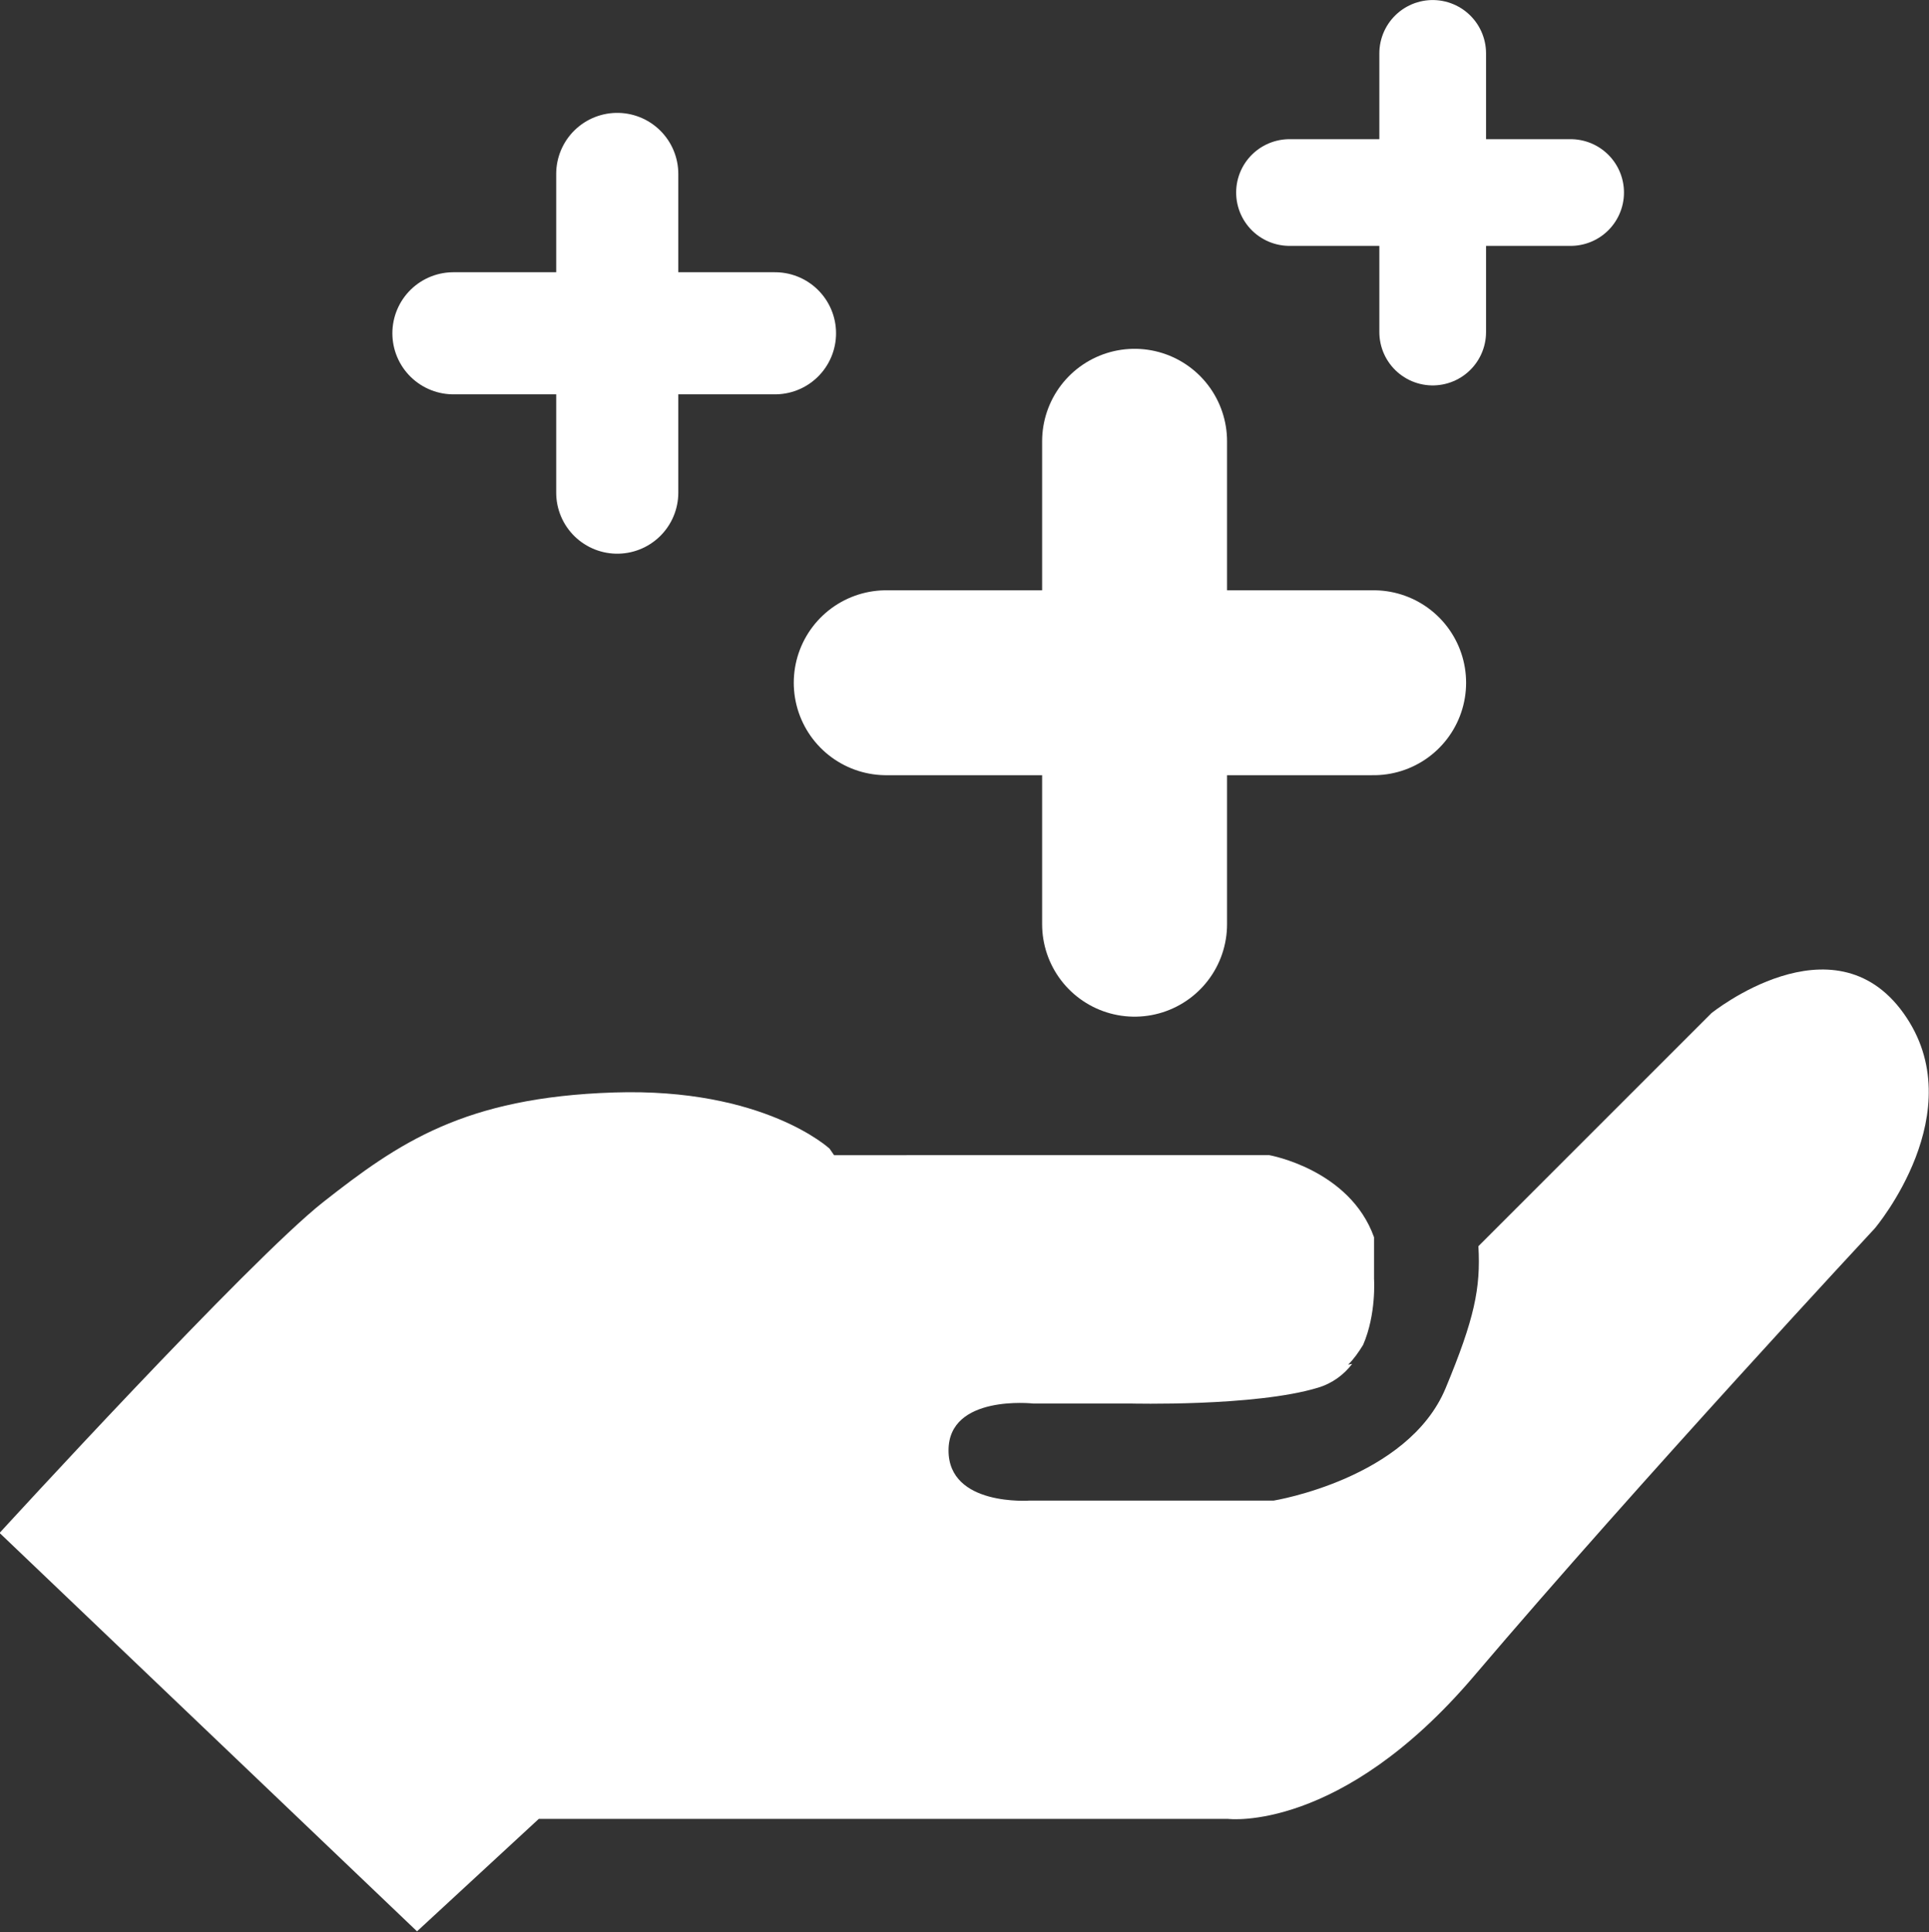
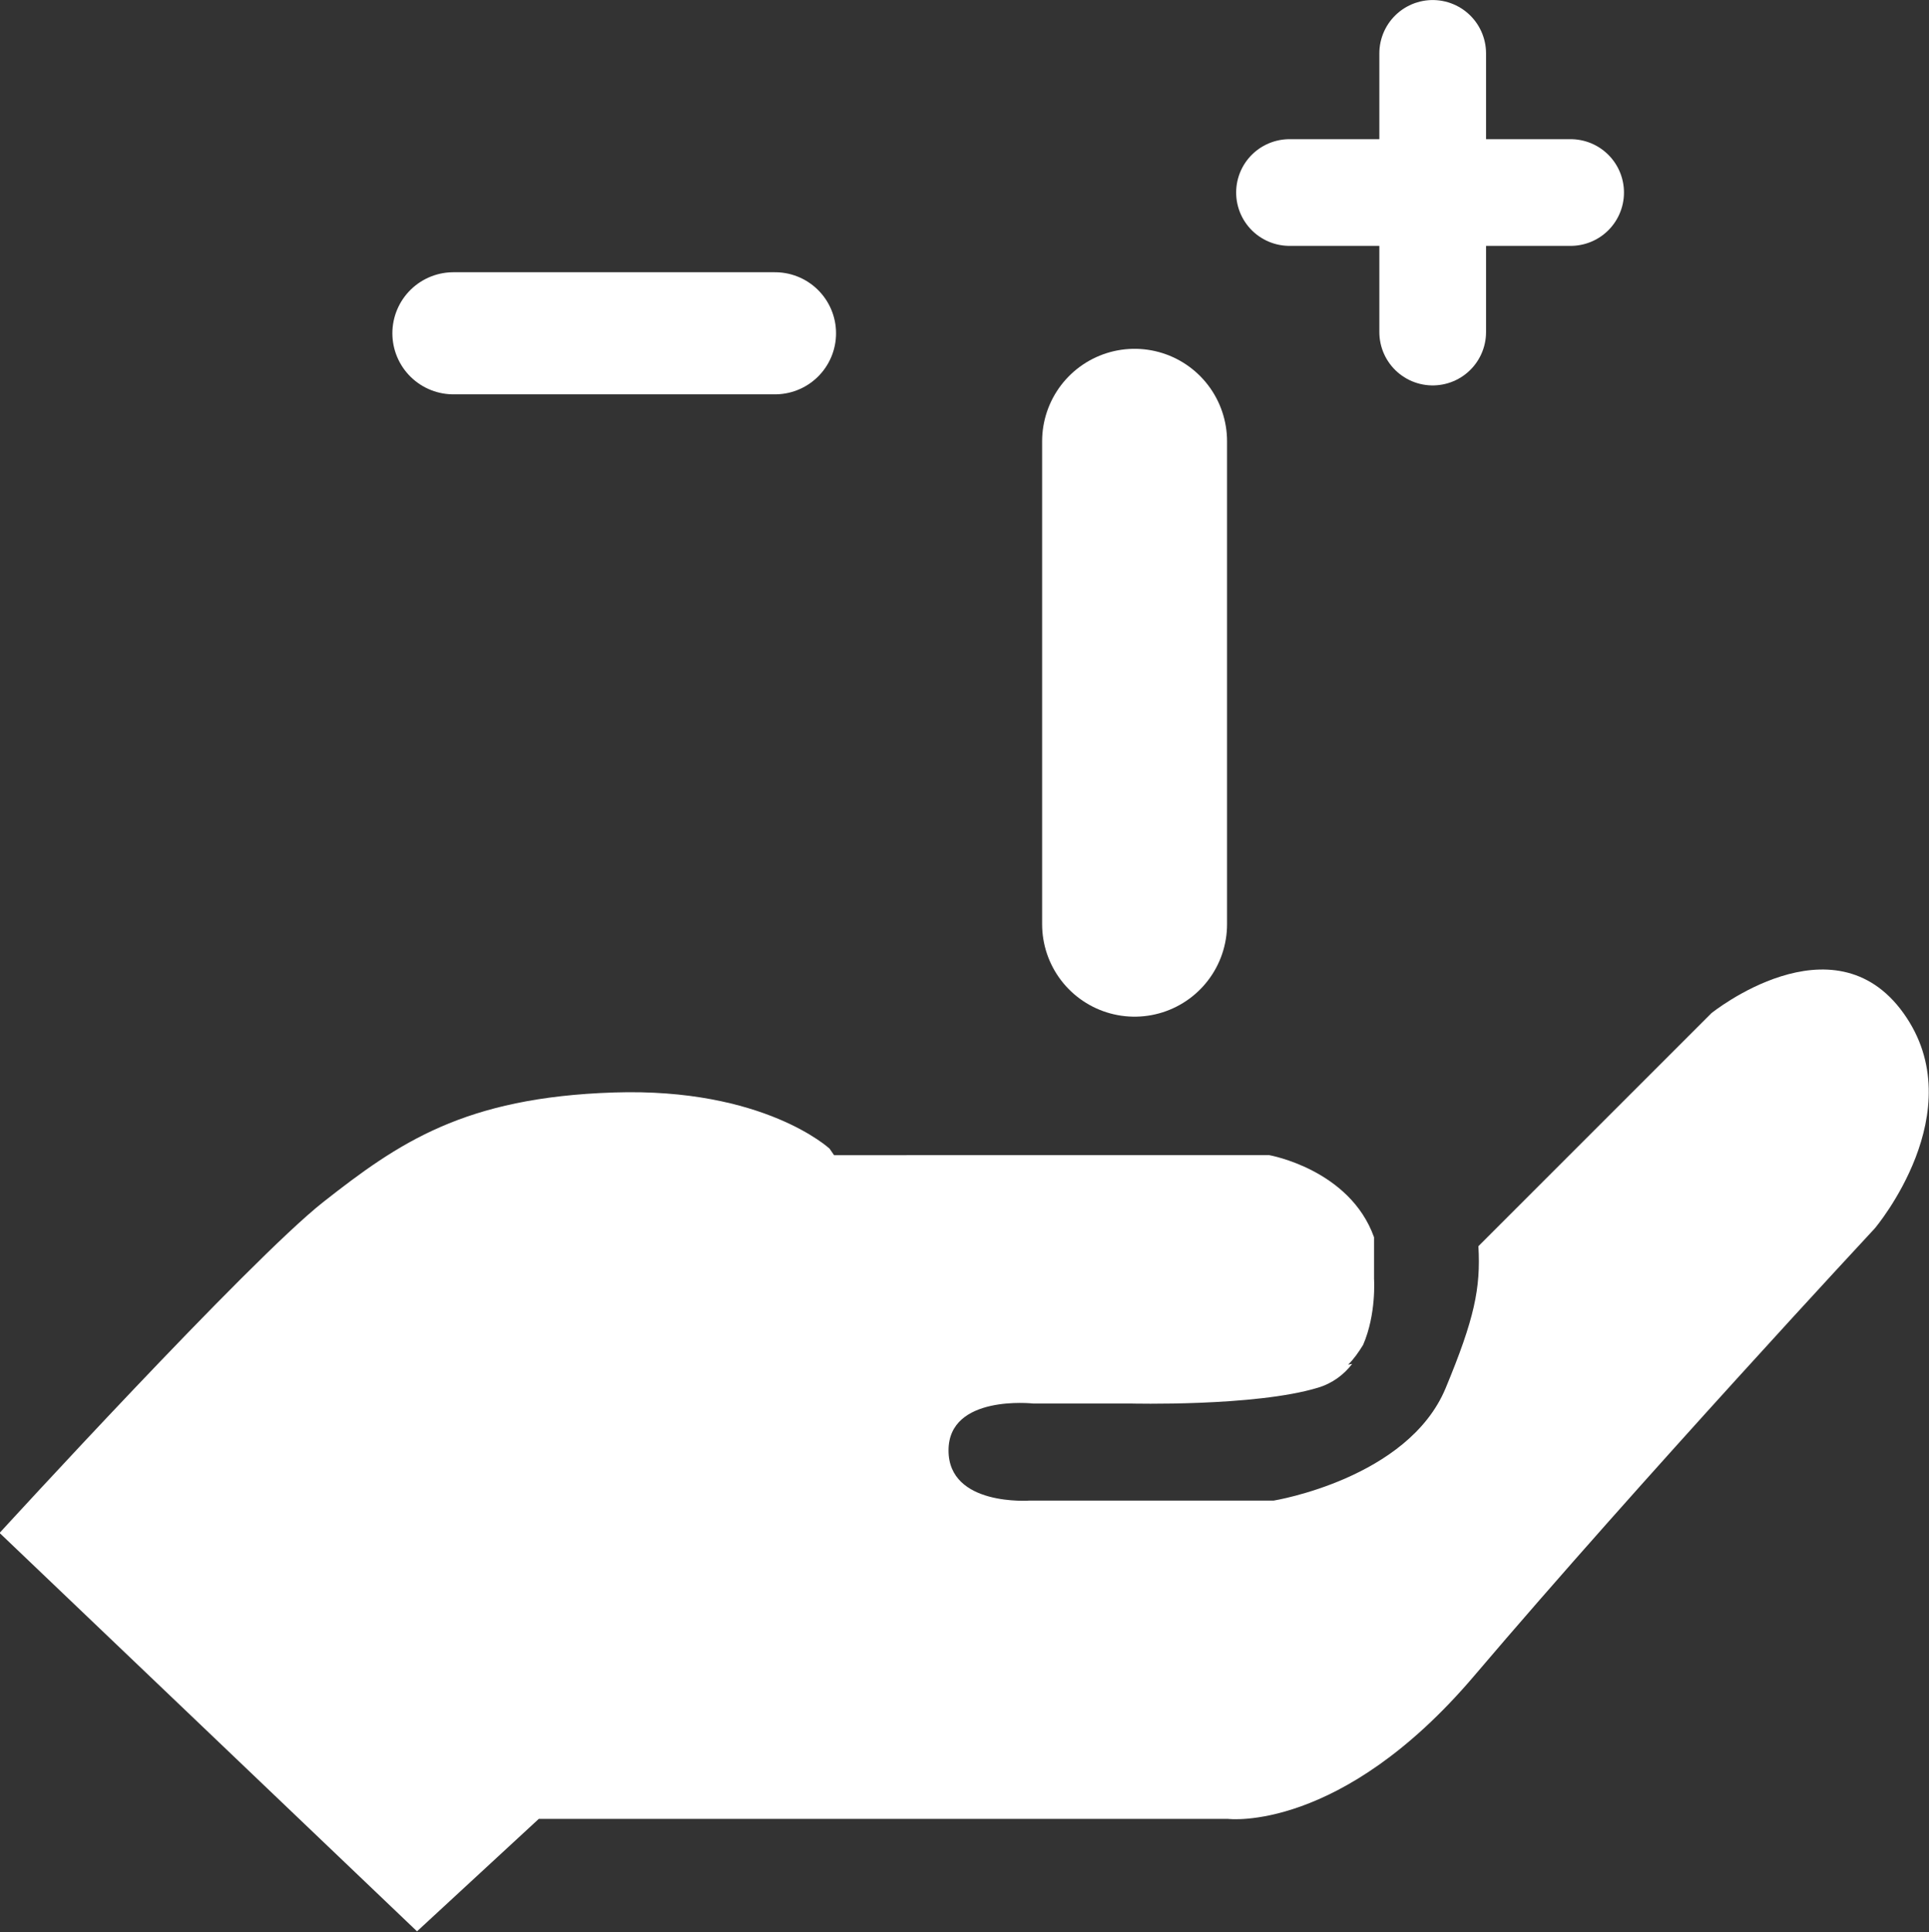
<svg xmlns="http://www.w3.org/2000/svg" version="1.1" id="Layer_1" x="0px" y="0px" viewBox="0 0 47.69 47.77" style="enable-background:new 0 0 47.69 47.77;" xml:space="preserve">
  <rect x="0" y="0" width="47.69" height="47.77" fill="#333333" stroke="none" />
  <style type="text/css">
	.st0{fill:none;stroke:#FFFFFF;stroke-width:4.572;stroke-linecap:round;stroke-miterlimit:10;}
	.st1{fill:none;stroke:#FFFFFF;stroke-width:3.019;stroke-linecap:round;stroke-miterlimit:10;}
	.st2{fill:none;stroke:#FFFFFF;stroke-width:2.638;stroke-linecap:round;stroke-miterlimit:10;}
	.st3{fill:#FFFFFF;}
</style>
  <line class="st0" x1="28.05" y1="10.91" x2="28.05" y2="22.85" />
-   <line class="st0" x1="21.91" y1="16.88" x2="33.96" y2="16.88" />
-   <line class="st1" x1="15.26" y1="4.3" x2="15.26" y2="12.18" />
  <line class="st1" x1="11.21" y1="8.24" x2="19.16" y2="8.24" />
  <line class="st2" x1="35.42" y1="1.32" x2="35.42" y2="8.21" />
  <line class="st2" x1="31.88" y1="4.76" x2="38.83" y2="4.76" />
  <g>
    <path class="st3" d="M47.06,25.05c-1.74-2.43-4.75,0-4.75,0l-5.76,5.76c0.06,1.04-0.1,1.8-0.81,3.51   c-0.93,2.24-4.25,2.78-4.25,2.78h-6.03c0,0-2.01,0.15-2.01-1.24c0-1.39,2.09-1.16,2.09-1.16h2.4c0,0,3.09,0.08,4.64-0.39   c0.37-0.11,0.65-0.33,0.85-0.59l-0.1,0.02c0.14-0.14,0.26-0.31,0.37-0.49c0.33-0.76,0.27-1.63,0.27-1.63v-1.03   c-0.6-1.68-2.59-2.03-2.59-2.03H20.62l-0.11-0.16c0,0-1.62-1.51-5.33-1.39c-3.71,0.12-5.33,1.25-7.19,2.71   c-1.85,1.46-8,8.18-8,8.18l10.32,9.85l3.01-2.78h17.04c0,0,2.78,0.35,6.08-3.53c4.15-4.88,9.91-11.07,9.91-11.07   S48.8,27.48,47.06,25.05z" />
  </g>
</svg>